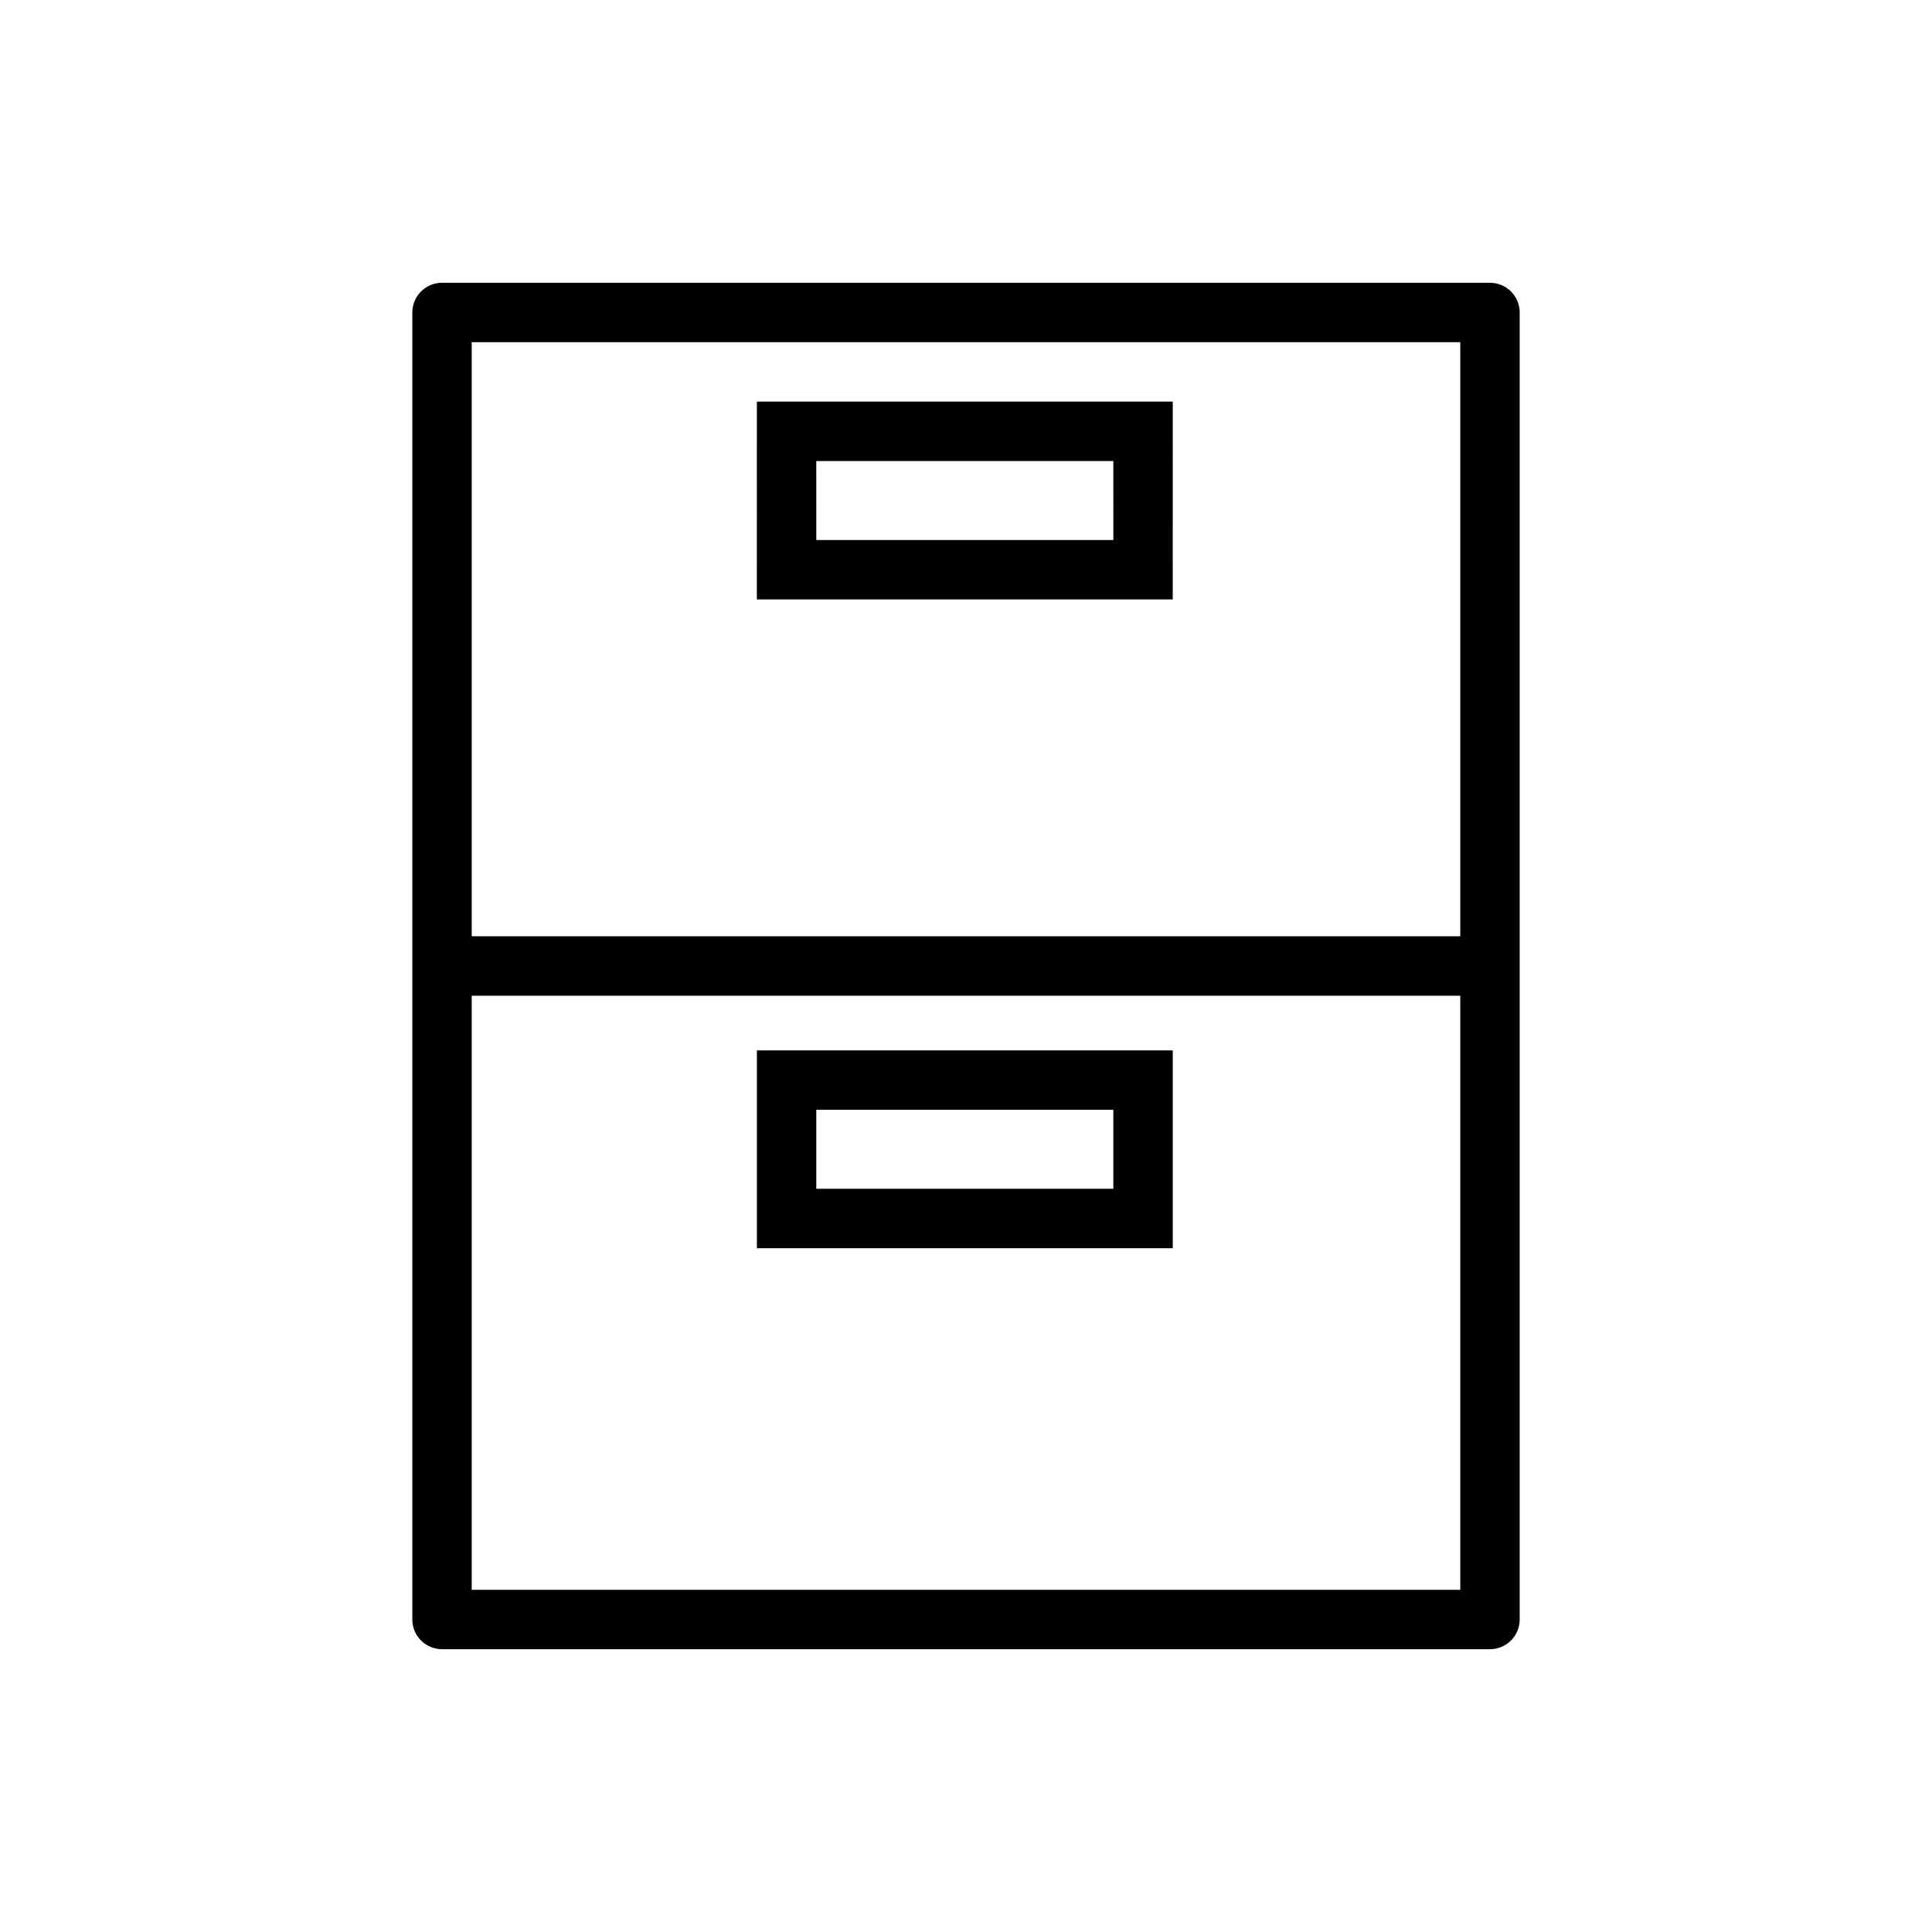
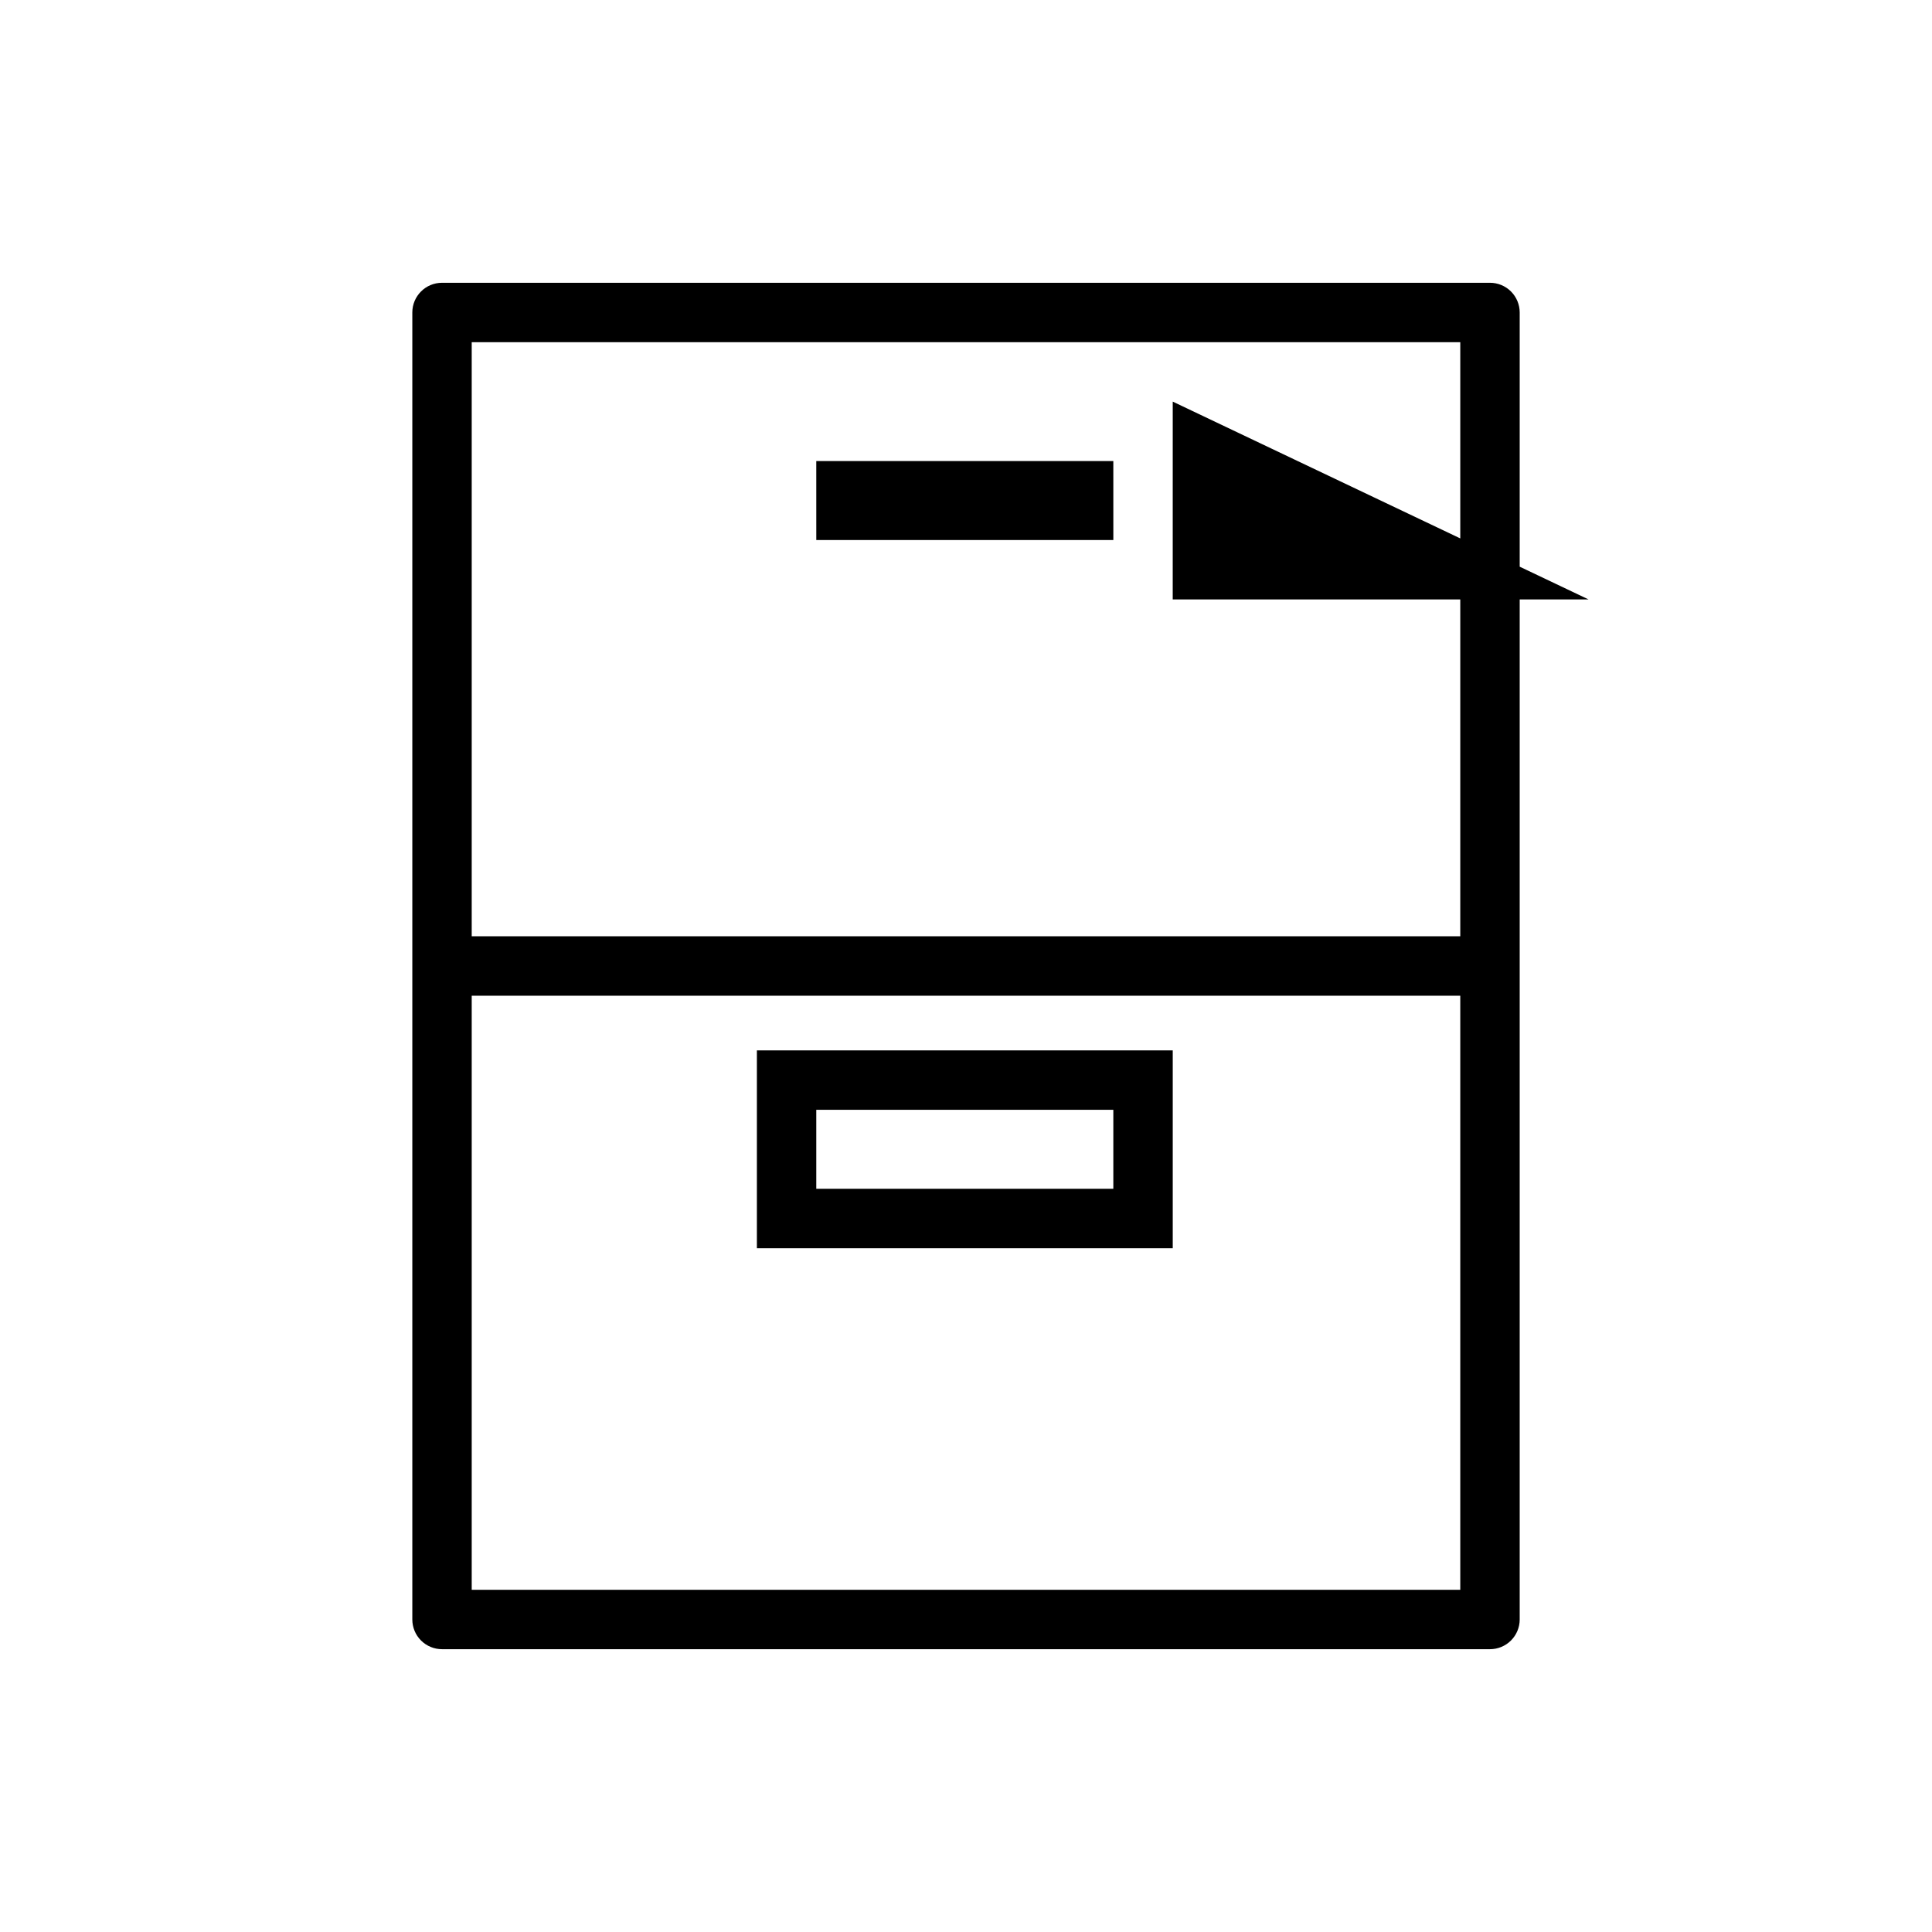
<svg xmlns="http://www.w3.org/2000/svg" fill="#000000" width="800px" height="800px" version="1.1" viewBox="144 144 512 512">
-   <path d="m538.86 218.94h-277.72c-4.348 0-7.871 3.523-7.871 7.871v346.37c0 2.086 0.828 4.09 2.305 5.566 1.477 1.477 3.477 2.305 5.566 2.305h277.72c2.09 0 4.09-0.828 5.566-2.305 1.477-1.477 2.309-3.481 2.309-5.566v-346.37c0-2.086-0.832-4.09-2.309-5.566-1.477-1.477-3.477-2.305-5.566-2.305zm-7.871 15.742v157.44h-261.98v-157.44zm-261.98 330.63v-157.44h261.98v157.44zm185.78-314.88h-110.21l-0.004 52.43h110.21zm-15.742 36.684h-78.719l-0.004-20.938h78.719zm-94.465 187.67h110.21v-52.426h-110.21zm15.742-36.684h78.719v20.941h-78.719z" />
+   <path d="m538.86 218.94h-277.72c-4.348 0-7.871 3.523-7.871 7.871v346.37c0 2.086 0.828 4.09 2.305 5.566 1.477 1.477 3.477 2.305 5.566 2.305h277.72c2.09 0 4.09-0.828 5.566-2.305 1.477-1.477 2.309-3.481 2.309-5.566v-346.37c0-2.086-0.832-4.09-2.309-5.566-1.477-1.477-3.477-2.305-5.566-2.305zm-7.871 15.742v157.44h-261.98v-157.44zm-261.98 330.63v-157.44h261.98v157.44zm185.78-314.88l-0.004 52.43h110.21zm-15.742 36.684h-78.719l-0.004-20.938h78.719zm-94.465 187.67h110.21v-52.426h-110.21zm15.742-36.684h78.719v20.941h-78.719z" />
</svg>